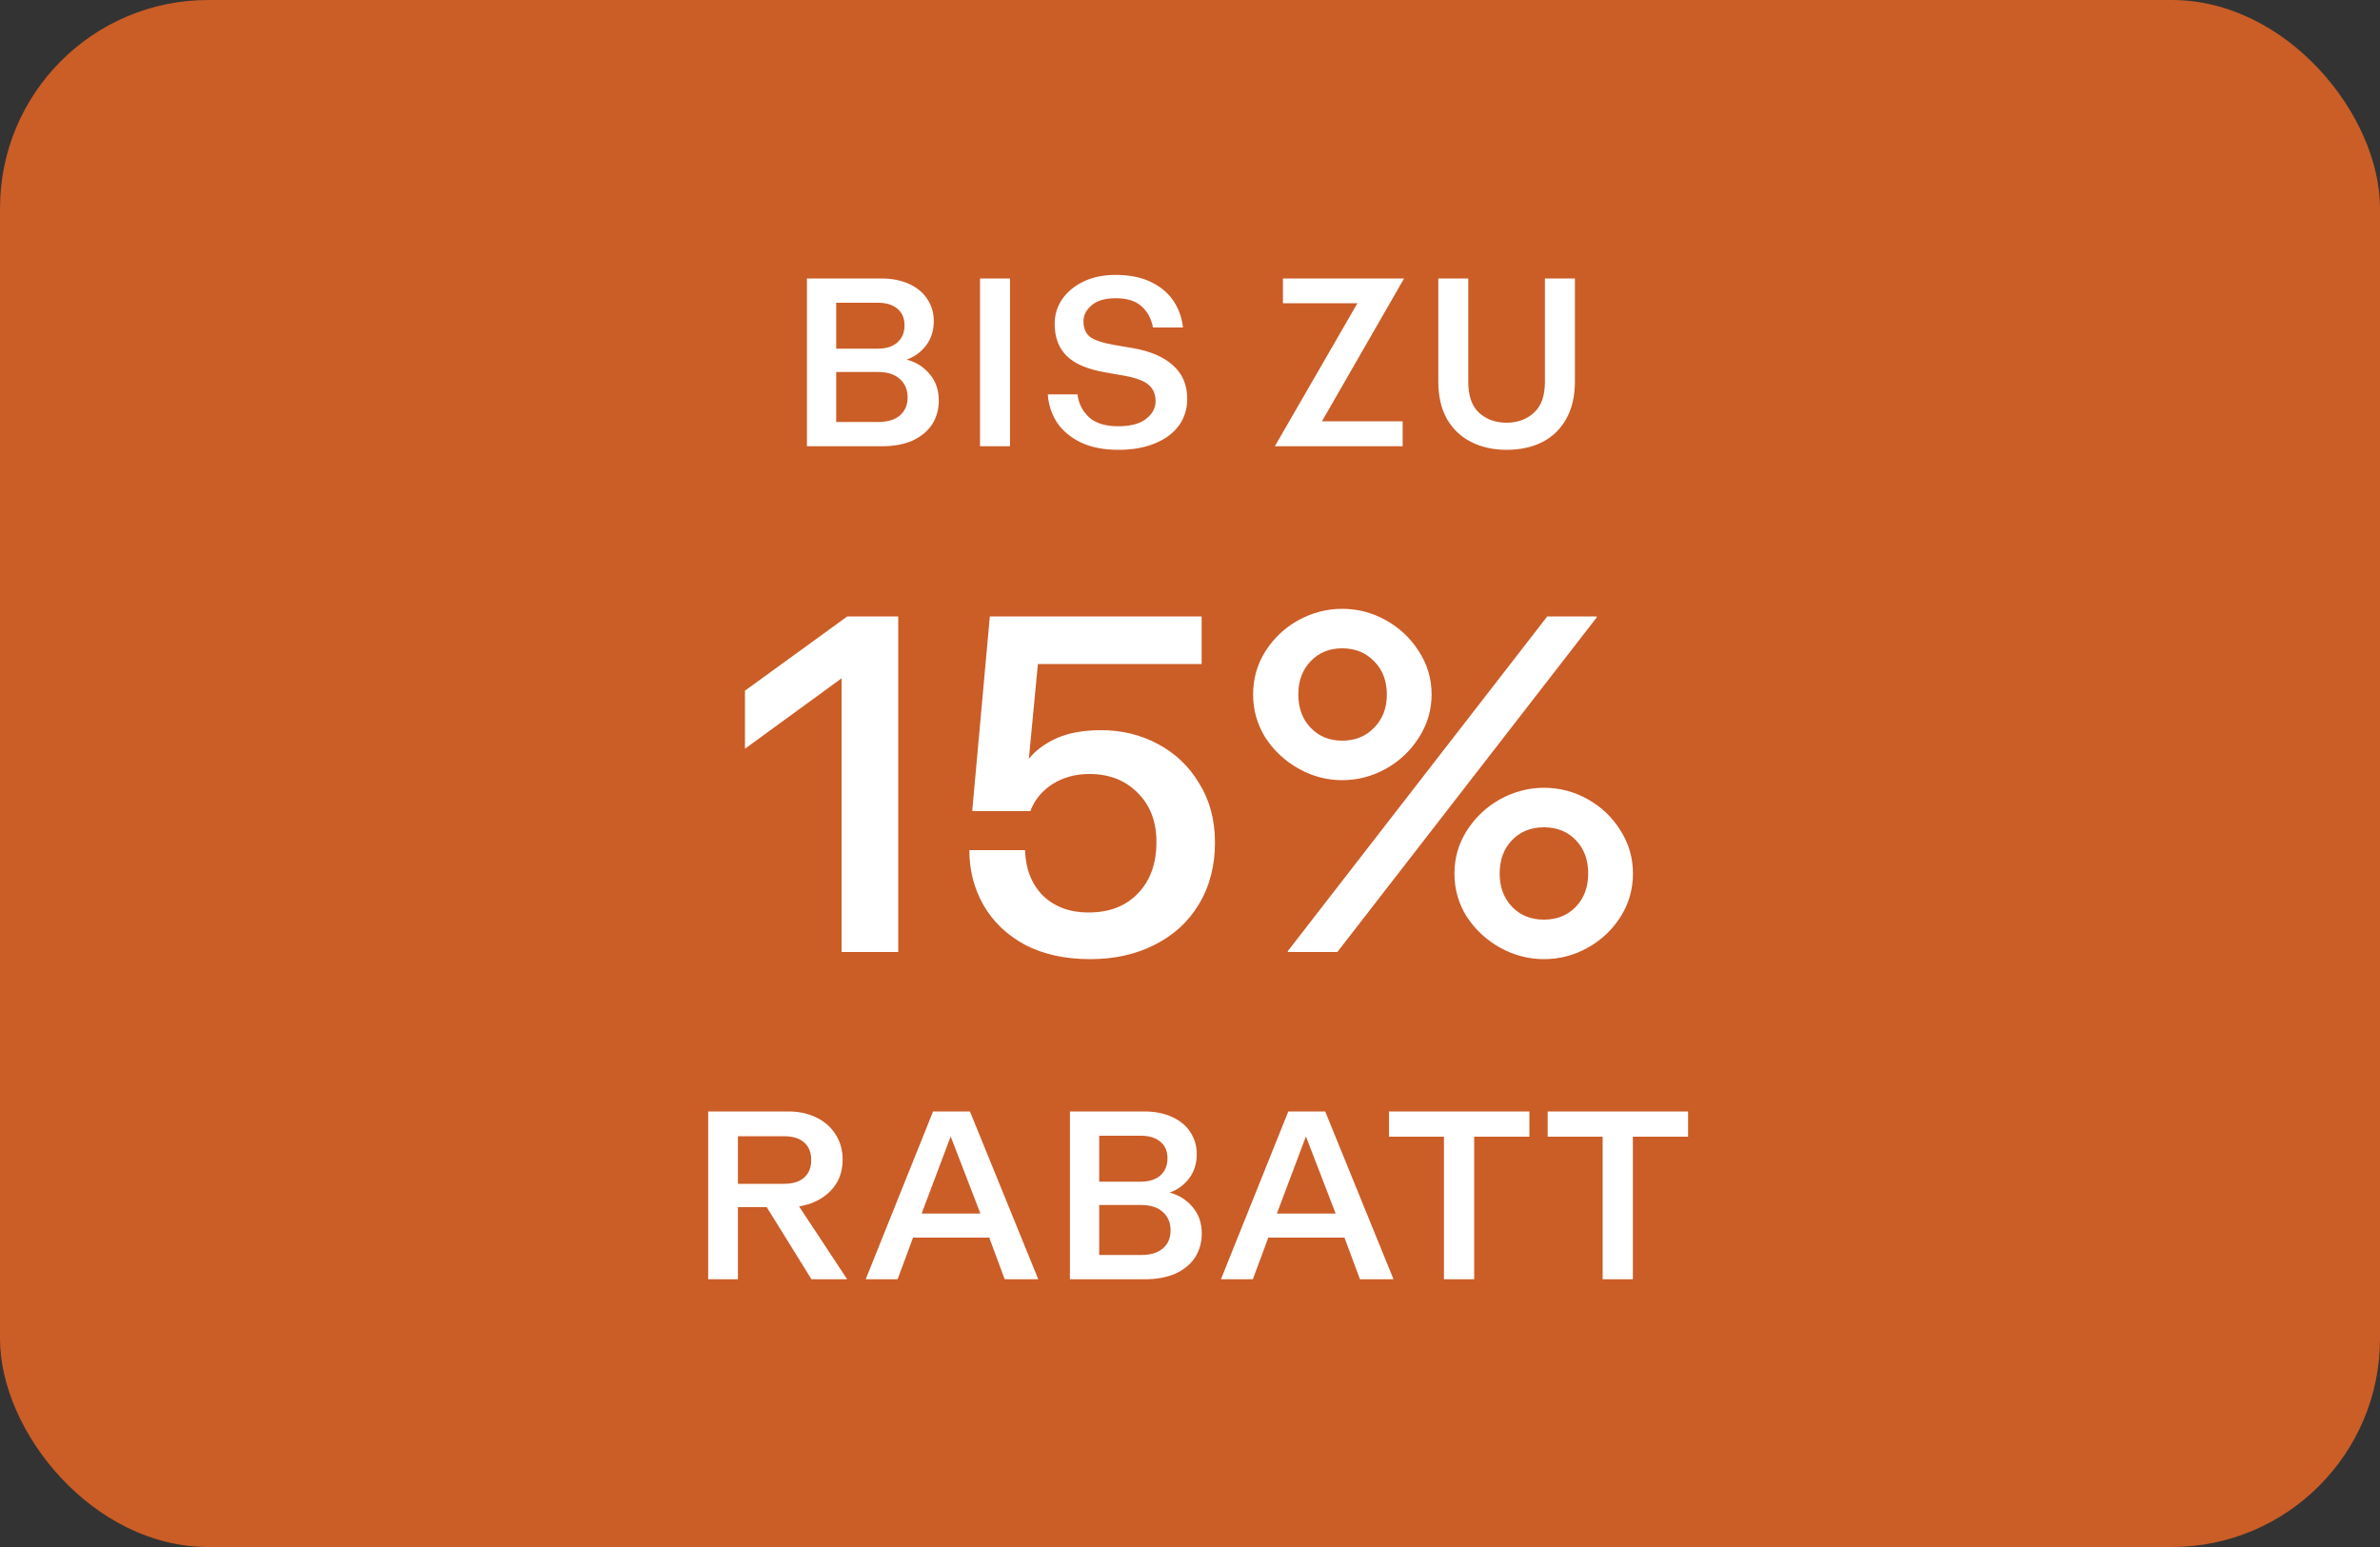
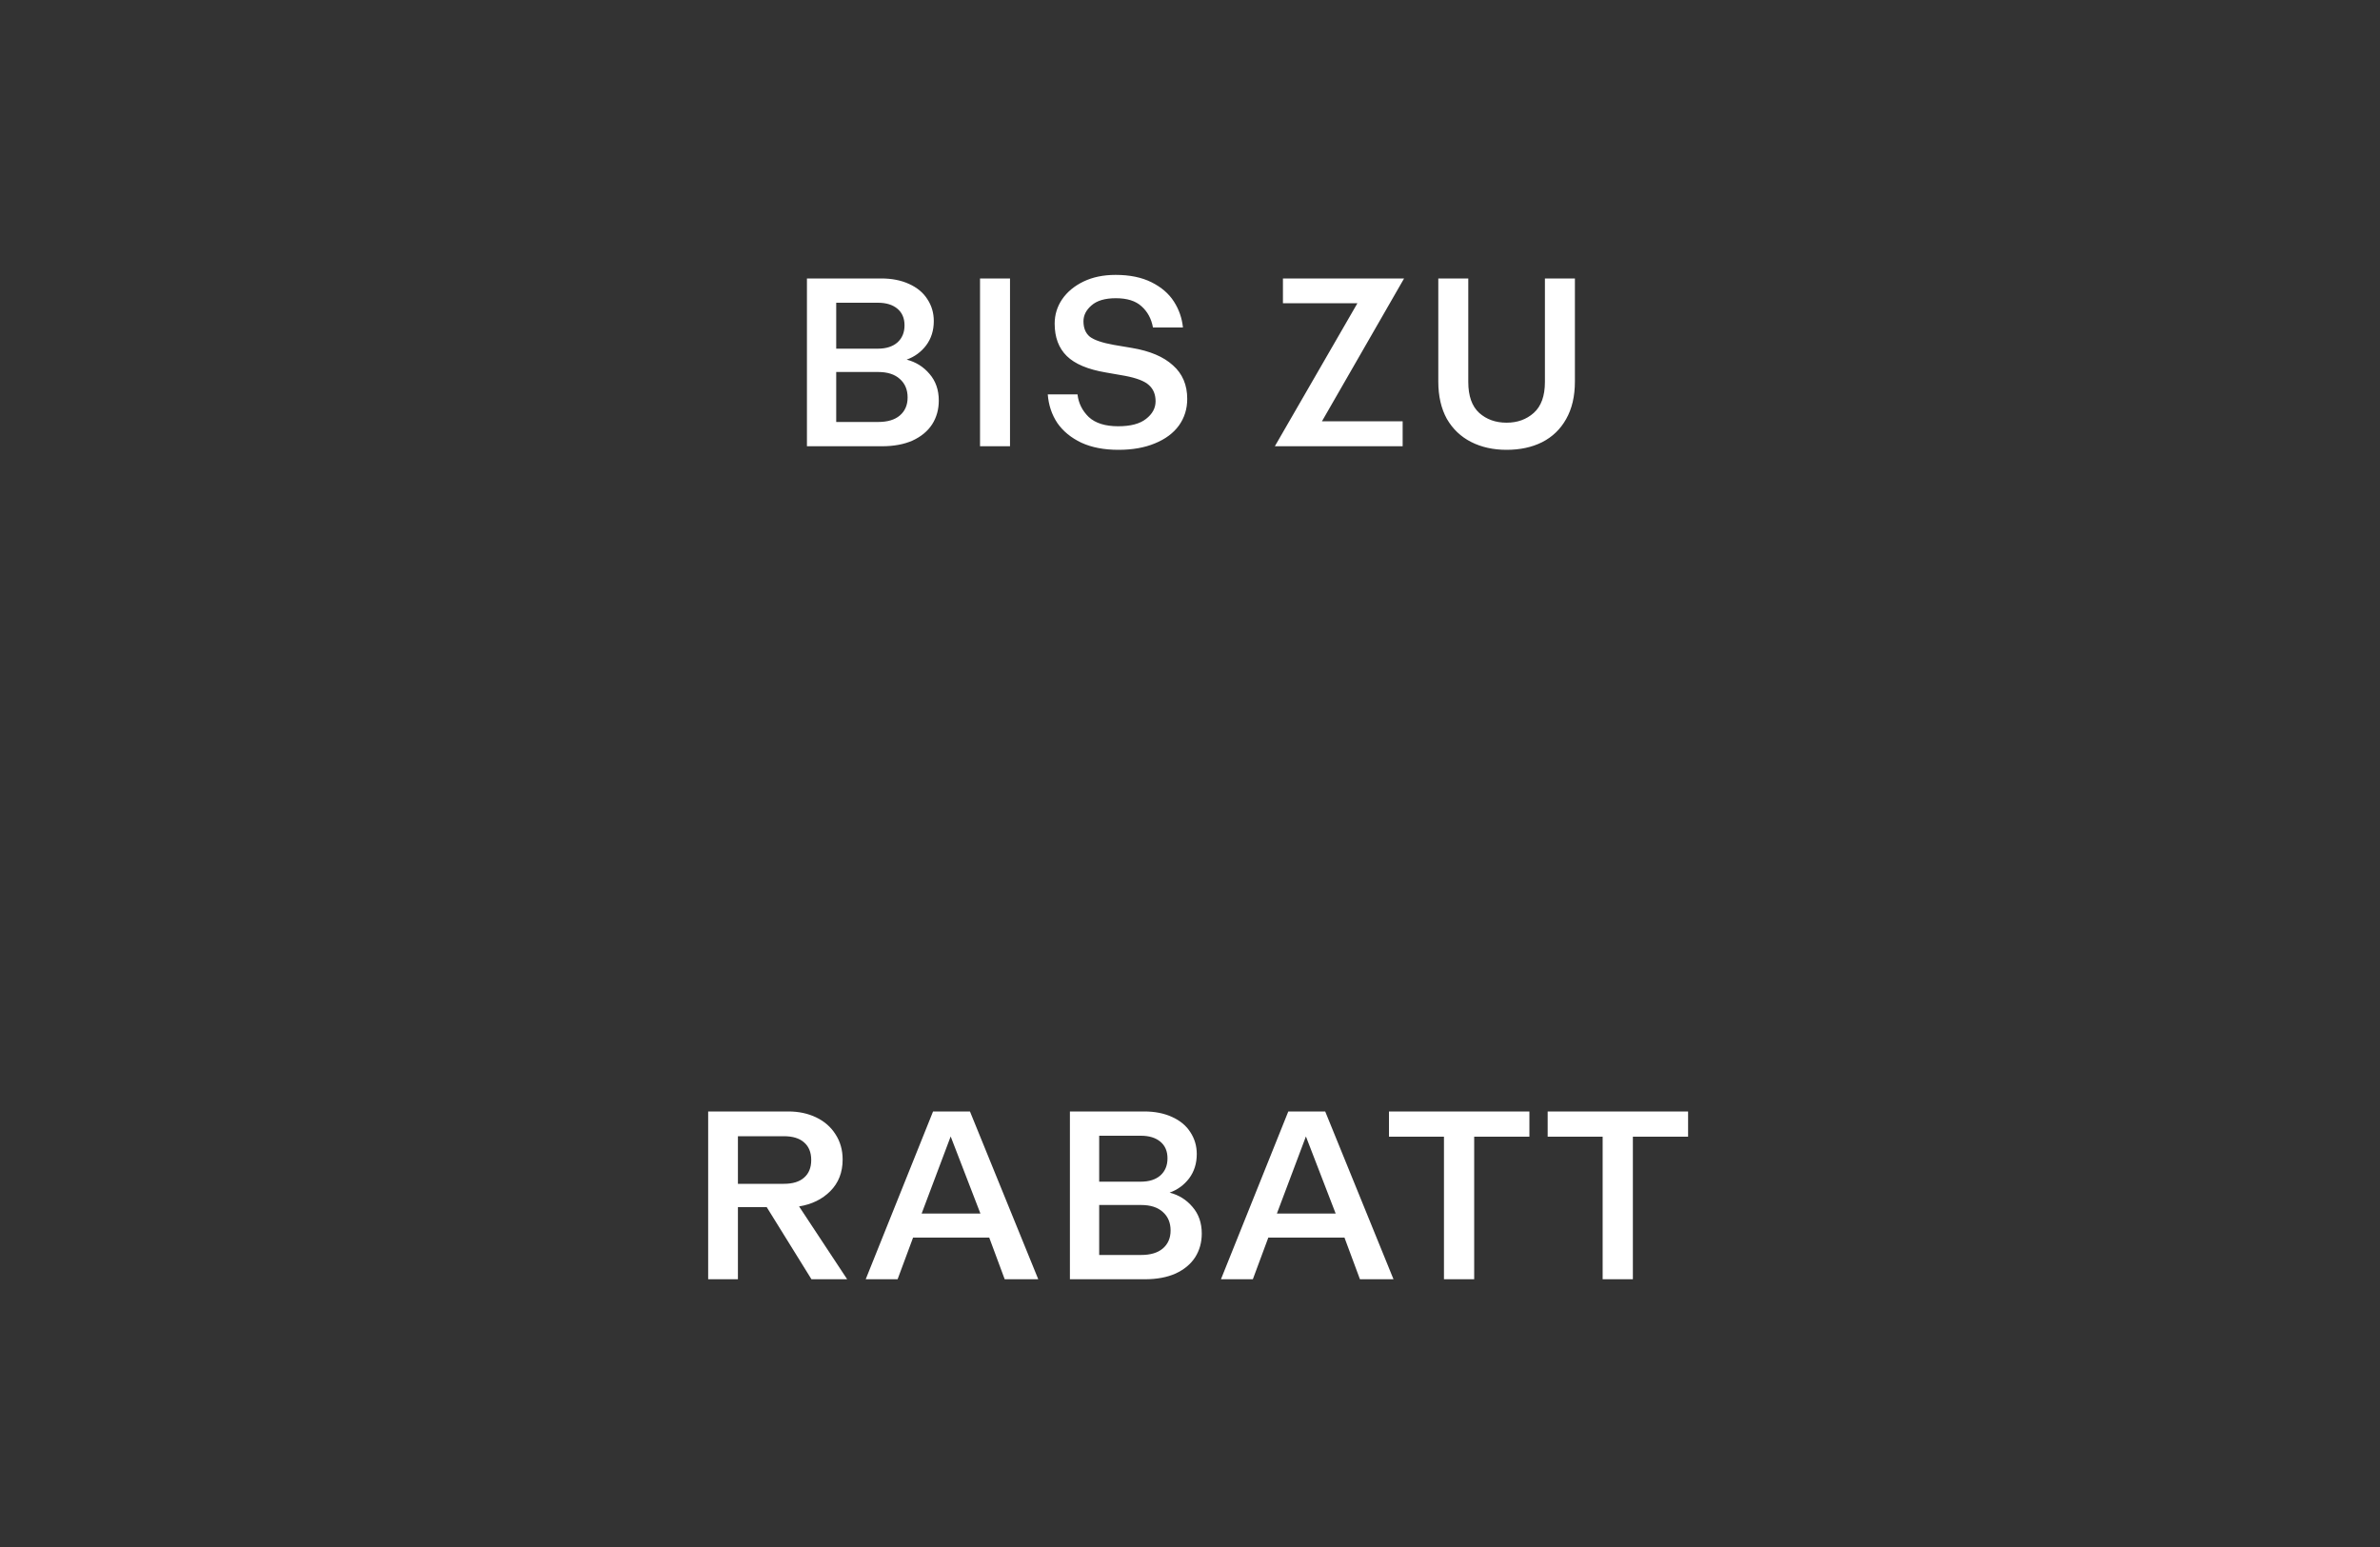
<svg xmlns="http://www.w3.org/2000/svg" width="160" height="104" viewBox="0 0 160 104" fill="none">
  <rect x="0" y="0" width="160" height="104" fill="#333333" stroke="none" />
-   <rect width="160" height="104" rx="14" fill="#CB5D27" />
  <path d="M54.248 18.72H59.24C59.955 18.72 60.579 18.843 61.112 19.088C61.656 19.333 62.067 19.675 62.344 20.112C62.632 20.549 62.776 21.04 62.776 21.584C62.776 22.213 62.605 22.757 62.264 23.216C61.923 23.664 61.486 23.984 60.952 24.176C61.571 24.336 62.083 24.656 62.488 25.136C62.904 25.616 63.112 26.213 63.112 26.928C63.112 27.525 62.963 28.059 62.664 28.528C62.365 28.987 61.928 29.349 61.352 29.616C60.776 29.872 60.088 30 59.288 30H54.248V18.72ZM59.032 28.368C59.661 28.368 60.147 28.224 60.488 27.936C60.84 27.637 61.016 27.232 61.016 26.72C61.016 26.197 60.84 25.781 60.488 25.472C60.147 25.163 59.661 25.008 59.032 25.008H56.216V28.368H59.032ZM59.016 23.44C59.571 23.44 60.008 23.301 60.328 23.024C60.648 22.736 60.808 22.352 60.808 21.872C60.808 21.392 60.648 21.019 60.328 20.752C60.008 20.485 59.571 20.352 59.016 20.352H56.216V23.44H59.016ZM65.884 18.72H67.9V30H65.884V18.72ZM75.19 30.24C74.22 30.24 73.388 30.08 72.694 29.76C72.001 29.429 71.462 28.987 71.078 28.432C70.705 27.867 70.492 27.227 70.438 26.512H72.438C72.502 27.099 72.753 27.605 73.19 28.032C73.638 28.448 74.3 28.656 75.174 28.656C76.006 28.656 76.63 28.491 77.046 28.16C77.473 27.829 77.686 27.435 77.686 26.976C77.686 26.517 77.537 26.155 77.238 25.888C76.95 25.621 76.412 25.413 75.622 25.264L74.342 25.04C73.137 24.837 72.262 24.469 71.718 23.936C71.174 23.403 70.902 22.677 70.902 21.76C70.902 21.163 71.068 20.619 71.398 20.128C71.74 19.627 72.22 19.227 72.838 18.928C73.457 18.629 74.177 18.48 74.998 18.48C75.948 18.48 76.753 18.645 77.414 18.976C78.076 19.307 78.577 19.739 78.918 20.272C79.26 20.805 79.462 21.387 79.526 22.016H77.51C77.404 21.429 77.148 20.955 76.742 20.592C76.348 20.229 75.772 20.048 75.014 20.048C74.289 20.048 73.745 20.208 73.382 20.528C73.02 20.837 72.838 21.195 72.838 21.6C72.838 22.059 72.982 22.405 73.27 22.64C73.569 22.864 74.102 23.045 74.87 23.184L76.102 23.392C77.308 23.595 78.225 23.984 78.854 24.56C79.494 25.125 79.814 25.877 79.814 26.816C79.814 27.488 79.628 28.085 79.254 28.608C78.881 29.12 78.342 29.52 77.638 29.808C76.945 30.096 76.129 30.24 75.19 30.24ZM91.256 20.384H86.248V18.72H94.392L88.872 28.32H94.296V30H85.704L91.256 20.384ZM101.284 30.24C100.388 30.24 99.593 30.064 98.9 29.712C98.207 29.36 97.663 28.843 97.268 28.16C96.884 27.467 96.692 26.629 96.692 25.648V18.72H98.708V25.68C98.708 26.619 98.953 27.312 99.444 27.76C99.935 28.197 100.548 28.416 101.284 28.416C102.009 28.416 102.617 28.197 103.108 27.76C103.609 27.312 103.86 26.619 103.86 25.68V18.72H105.876V25.648C105.876 26.64 105.679 27.483 105.284 28.176C104.9 28.859 104.361 29.376 103.668 29.728C102.985 30.069 102.191 30.24 101.284 30.24Z" fill="white" />
-   <path d="M56.578 45.6L50.082 50.336V46.432L56.962 41.44H60.386V64H56.578V45.6ZM73.295 64.48C71.61 64.48 70.148 64.16 68.911 63.52C67.695 62.859 66.767 61.973 66.127 60.864C65.487 59.755 65.167 58.517 65.167 57.152H68.911C68.954 58.432 69.359 59.456 70.127 60.224C70.916 60.971 71.93 61.344 73.167 61.344C74.575 61.344 75.684 60.917 76.495 60.064C77.327 59.211 77.743 58.059 77.743 56.608C77.743 55.221 77.316 54.112 76.463 53.28C75.631 52.448 74.554 52.032 73.231 52.032C72.314 52.032 71.492 52.256 70.767 52.704C70.063 53.152 69.562 53.76 69.263 54.528H65.359L66.543 41.44H80.783V44.64H69.775L69.167 51.008C69.615 50.453 70.234 49.995 71.023 49.632C71.834 49.269 72.836 49.088 74.031 49.088C75.418 49.088 76.687 49.397 77.839 50.016C79.012 50.635 79.94 51.52 80.623 52.672C81.327 53.803 81.679 55.125 81.679 56.64C81.679 58.219 81.316 59.605 80.591 60.8C79.887 61.973 78.895 62.88 77.615 63.52C76.356 64.16 74.916 64.48 73.295 64.48ZM90.226 52.448C89.202 52.448 88.231 52.192 87.314 51.68C86.397 51.168 85.65 50.475 85.074 49.6C84.519 48.704 84.242 47.733 84.242 46.688C84.242 45.621 84.519 44.651 85.074 43.776C85.629 42.901 86.365 42.208 87.282 41.696C88.221 41.184 89.202 40.928 90.226 40.928C91.271 40.928 92.253 41.184 93.17 41.696C94.087 42.208 94.823 42.901 95.378 43.776C95.954 44.651 96.242 45.621 96.242 46.688C96.242 47.733 95.954 48.704 95.378 49.6C94.823 50.475 94.087 51.168 93.17 51.68C92.253 52.192 91.271 52.448 90.226 52.448ZM86.578 63.936L104.018 41.44H107.346V41.504L89.906 64H86.578V63.936ZM87.282 46.688C87.282 47.605 87.559 48.352 88.114 48.928C88.669 49.504 89.373 49.792 90.226 49.792C91.101 49.792 91.815 49.504 92.37 48.928C92.946 48.352 93.234 47.605 93.234 46.688C93.234 45.771 92.946 45.024 92.37 44.448C91.815 43.872 91.101 43.584 90.226 43.584C89.373 43.584 88.669 43.872 88.114 44.448C87.559 45.024 87.282 45.771 87.282 46.688ZM97.778 58.72C97.778 57.675 98.055 56.715 98.61 55.84C99.186 54.944 99.933 54.24 100.85 53.728C101.789 53.216 102.77 52.96 103.794 52.96C104.839 52.96 105.821 53.216 106.738 53.728C107.655 54.24 108.391 54.944 108.946 55.84C109.501 56.715 109.778 57.675 109.778 58.72C109.778 59.787 109.501 60.757 108.946 61.632C108.391 62.507 107.655 63.2 106.738 63.712C105.821 64.224 104.839 64.48 103.794 64.48C102.77 64.48 101.789 64.224 100.85 63.712C99.933 63.2 99.186 62.507 98.61 61.632C98.055 60.757 97.778 59.787 97.778 58.72ZM100.818 58.72C100.818 59.637 101.095 60.384 101.65 60.96C102.205 61.536 102.919 61.824 103.794 61.824C104.669 61.824 105.383 61.536 105.938 60.96C106.493 60.384 106.77 59.637 106.77 58.72C106.77 57.803 106.493 57.056 105.938 56.48C105.383 55.904 104.669 55.616 103.794 55.616C102.919 55.616 102.205 55.904 101.65 56.48C101.095 57.056 100.818 57.803 100.818 58.72Z" fill="white" />
  <path d="M47.608 74.72H53C53.693 74.72 54.317 74.853 54.872 75.12C55.426 75.387 55.858 75.765 56.168 76.256C56.488 76.747 56.648 77.312 56.648 77.952C56.648 78.816 56.37 79.525 55.816 80.08C55.272 80.624 54.573 80.965 53.72 81.104L56.952 86H54.552L51.544 81.152H49.608V86H47.608V74.72ZM52.696 79.584C53.293 79.584 53.746 79.445 54.056 79.168C54.376 78.891 54.536 78.496 54.536 77.984C54.536 77.472 54.376 77.077 54.056 76.8C53.746 76.523 53.293 76.384 52.696 76.384H49.608V79.584H52.696ZM62.727 74.72H65.207L69.799 86H67.543L66.503 83.2H61.383L60.343 86H58.199L62.727 74.72ZM65.911 81.584L63.911 76.4L61.959 81.584H65.911ZM71.927 74.72H76.919C77.634 74.72 78.258 74.843 78.791 75.088C79.335 75.333 79.746 75.675 80.023 76.112C80.311 76.549 80.455 77.04 80.455 77.584C80.455 78.213 80.284 78.757 79.943 79.216C79.602 79.664 79.164 79.984 78.631 80.176C79.25 80.336 79.762 80.656 80.167 81.136C80.583 81.616 80.791 82.213 80.791 82.928C80.791 83.525 80.642 84.059 80.343 84.528C80.044 84.987 79.607 85.349 79.031 85.616C78.455 85.872 77.767 86 76.967 86H71.927V74.72ZM76.711 84.368C77.34 84.368 77.826 84.224 78.167 83.936C78.519 83.637 78.695 83.232 78.695 82.72C78.695 82.197 78.519 81.781 78.167 81.472C77.826 81.163 77.34 81.008 76.711 81.008H73.895V84.368H76.711ZM76.695 79.44C77.25 79.44 77.687 79.301 78.007 79.024C78.327 78.736 78.487 78.352 78.487 77.872C78.487 77.392 78.327 77.019 78.007 76.752C77.687 76.485 77.25 76.352 76.695 76.352H73.895V79.44H76.695ZM86.609 74.72H89.089L93.681 86H91.425L90.385 83.2H85.265L84.225 86H82.081L86.609 74.72ZM89.793 81.584L87.793 76.4L85.841 81.584H89.793ZM97.073 76.416H93.377V74.72H102.817V76.416H99.105V86H97.073V76.416ZM107.741 76.416H104.045V74.72H113.485V76.416H109.773V86H107.741V76.416Z" fill="white" />
</svg>